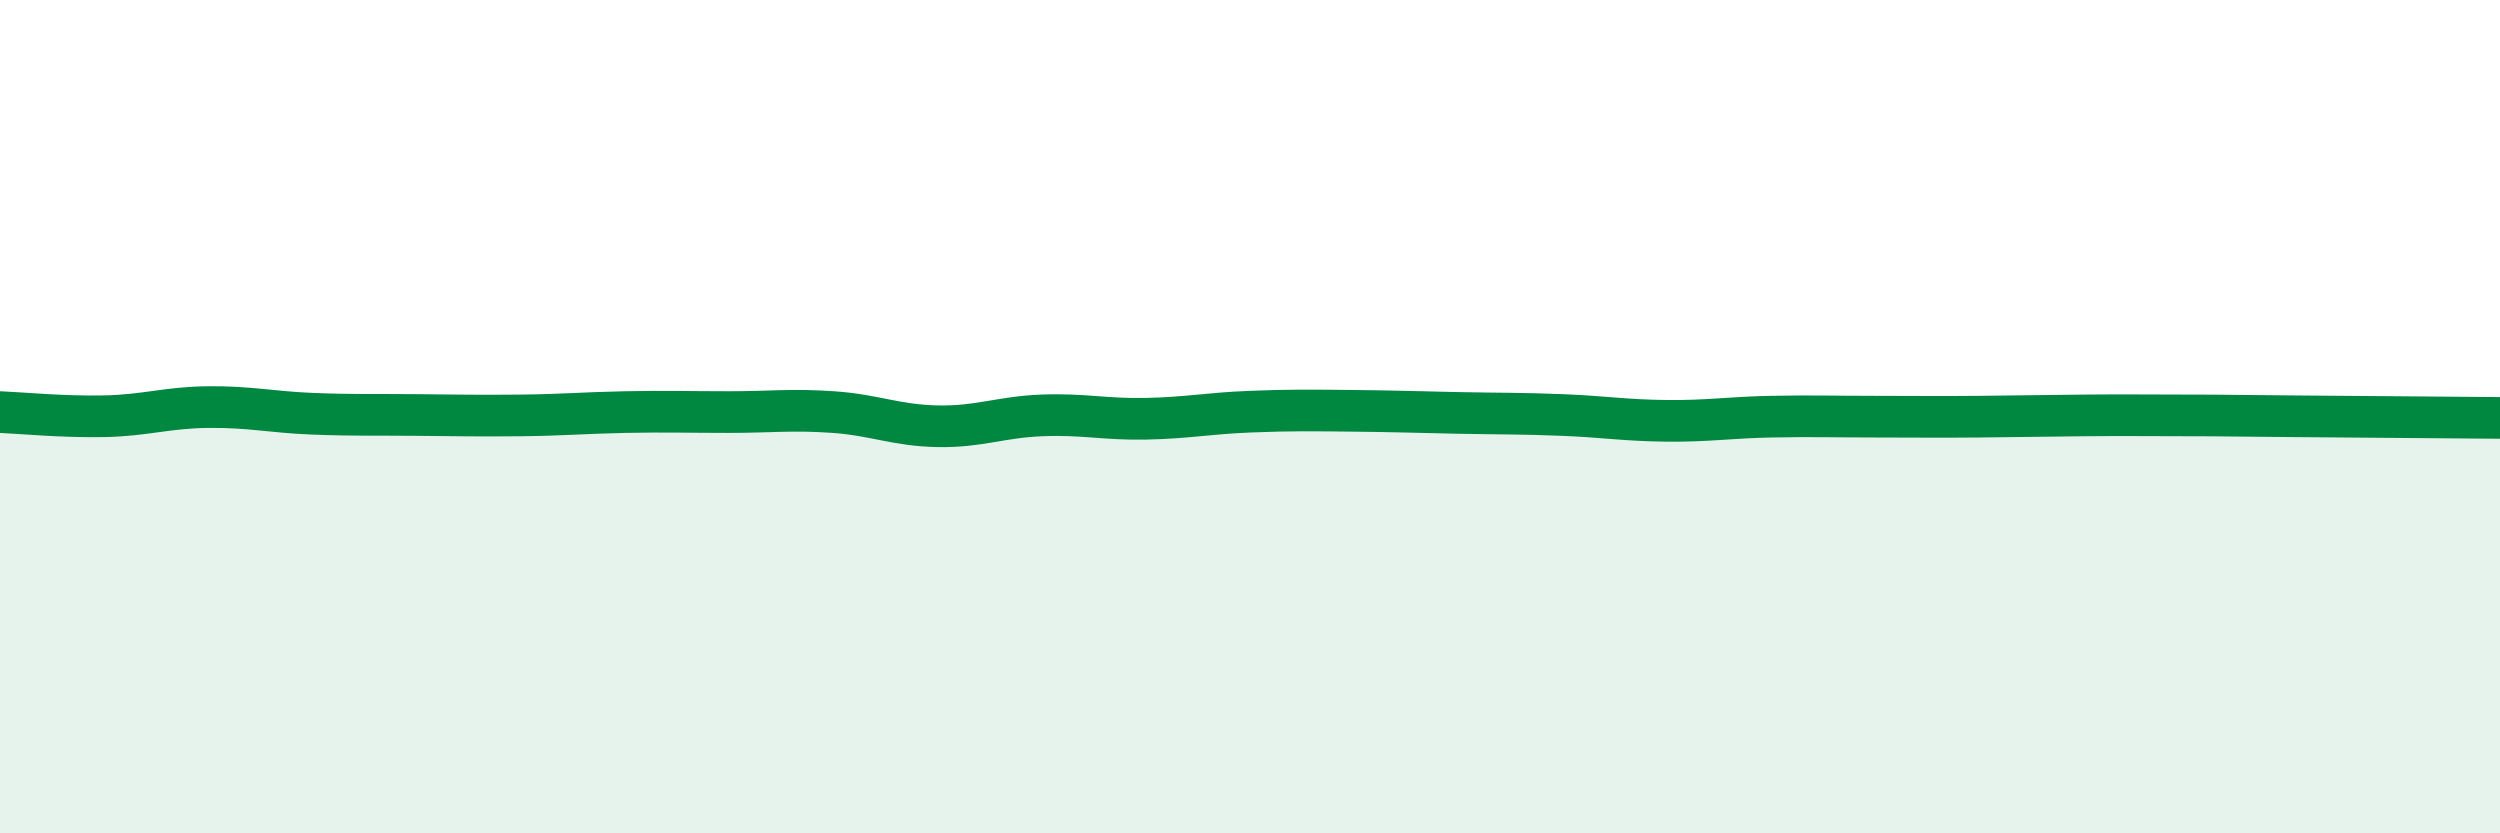
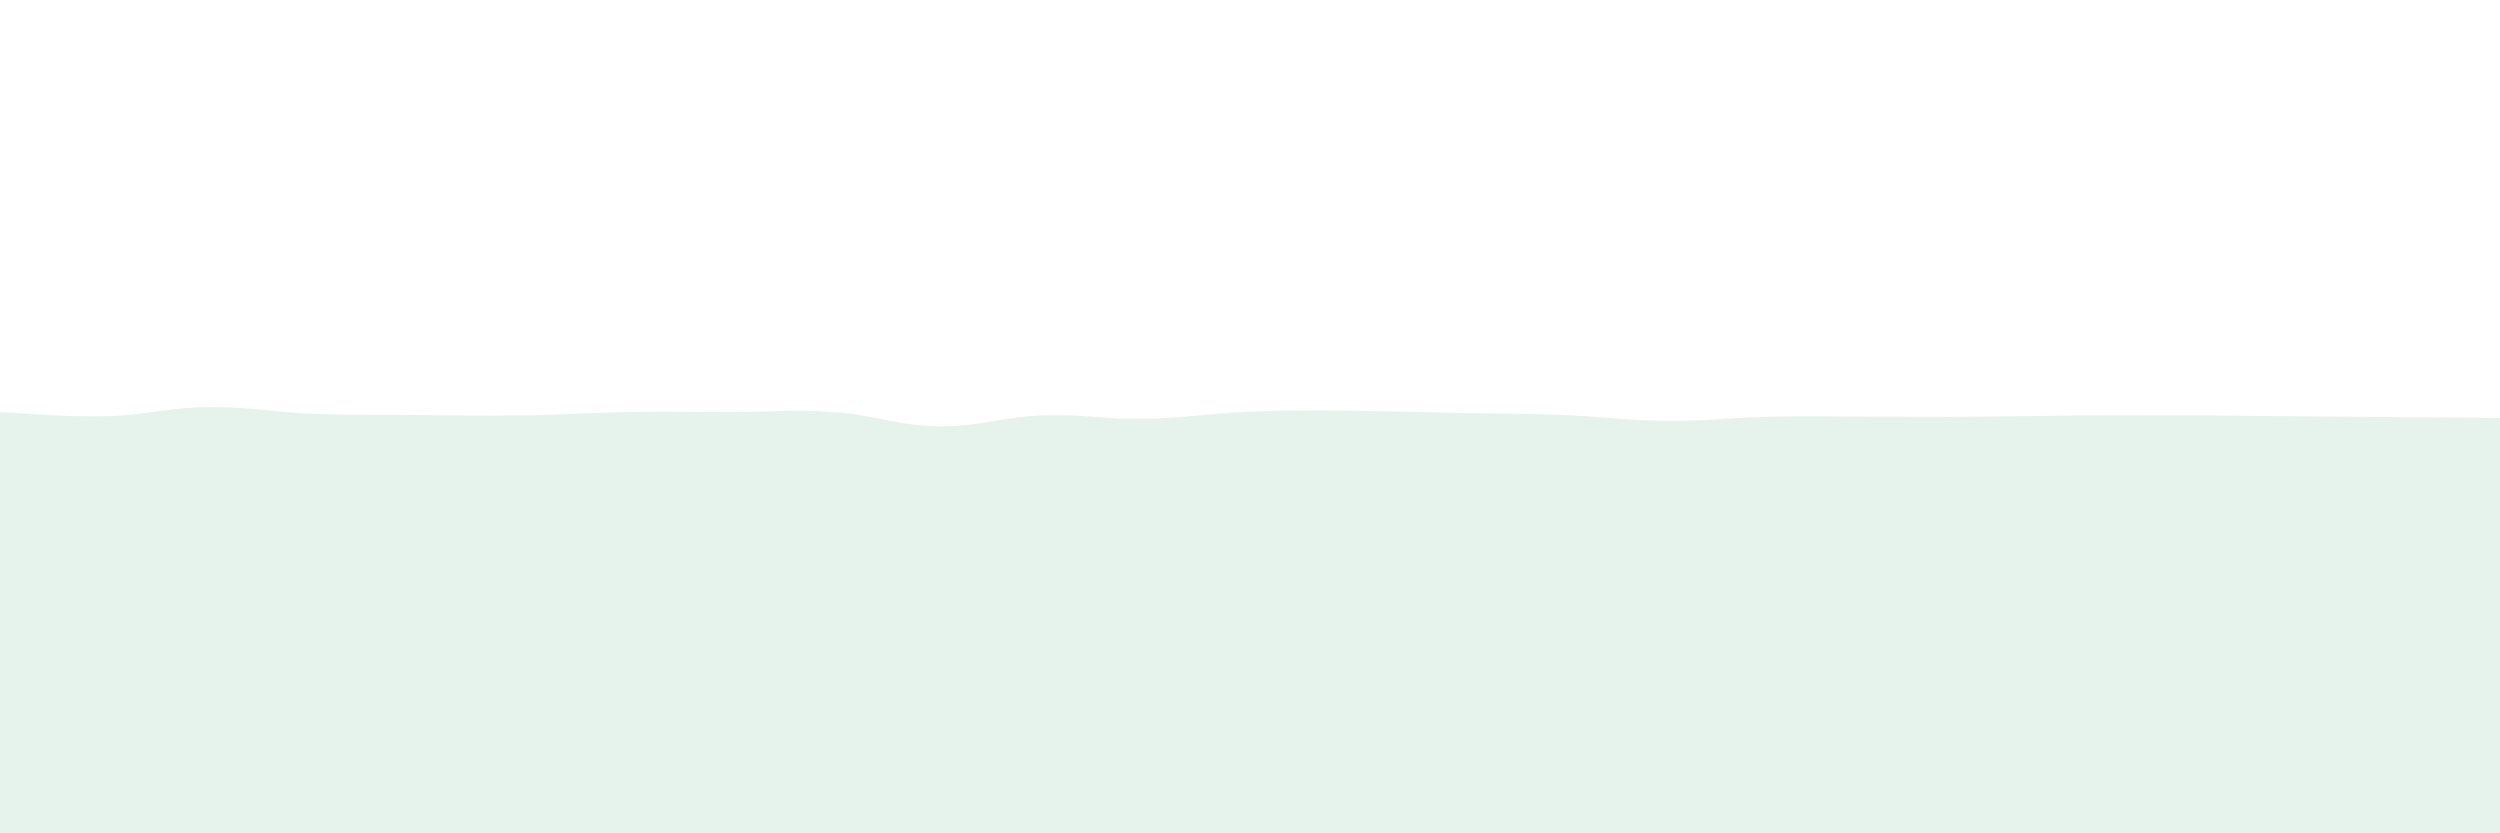
<svg xmlns="http://www.w3.org/2000/svg" width="60" height="20" viewBox="0 0 60 20">
  <path d="M 0,9.89 C 0.5,9.91 1.5,10.01 2.5,9.99 C 3.5,9.97 4,9.78 5,9.77 C 6,9.76 6.5,9.89 7.5,9.93 C 8.5,9.97 9,9.95 10,9.96 C 11,9.97 11.5,9.98 12.5,9.97 C 13.5,9.96 14,9.91 15,9.89 C 16,9.87 16.5,9.89 17.5,9.89 C 18.5,9.89 19,9.82 20,9.89 C 21,9.96 21.5,10.21 22.5,10.23 C 23.5,10.25 24,10.01 25,9.97 C 26,9.93 26.5,10.07 27.5,10.05 C 28.5,10.03 29,9.92 30,9.88 C 31,9.84 31.5,9.85 32.5,9.86 C 33.5,9.87 34,9.89 35,9.91 C 36,9.93 36.5,9.92 37.5,9.96 C 38.5,10 39,10.09 40,10.1 C 41,10.11 41.5,10.02 42.5,10 C 43.5,9.98 44,10 45,10 C 46,10 46.5,10.01 47.5,10 C 48.5,9.99 49,9.98 50,9.97 C 51,9.96 51.5,9.97 52.5,9.97 C 53.5,9.97 53.5,9.98 55,9.99 C 56.5,10 59,10.02 60,10.03L60 20L0 20Z" fill="#008740" opacity="0.1" stroke-linecap="round" stroke-linejoin="round" />
-   <path d="M 0,9.89 C 0.5,9.91 1.5,10.01 2.5,9.99 C 3.5,9.97 4,9.78 5,9.77 C 6,9.76 6.5,9.89 7.5,9.93 C 8.5,9.97 9,9.95 10,9.96 C 11,9.97 11.5,9.98 12.5,9.97 C 13.5,9.96 14,9.91 15,9.89 C 16,9.87 16.5,9.89 17.5,9.89 C 18.5,9.89 19,9.82 20,9.89 C 21,9.96 21.5,10.21 22.5,10.23 C 23.5,10.25 24,10.01 25,9.97 C 26,9.93 26.5,10.07 27.5,10.05 C 28.5,10.03 29,9.92 30,9.88 C 31,9.84 31.5,9.85 32.5,9.86 C 33.5,9.87 34,9.89 35,9.91 C 36,9.93 36.5,9.92 37.5,9.96 C 38.5,10 39,10.09 40,10.1 C 41,10.11 41.5,10.02 42.5,10 C 43.5,9.98 44,10 45,10 C 46,10 46.5,10.01 47.5,10 C 48.5,9.99 49,9.98 50,9.97 C 51,9.96 51.5,9.97 52.5,9.97 C 53.5,9.97 53.5,9.98 55,9.99 C 56.5,10 59,10.02 60,10.03" stroke="#008740" stroke-width="1" fill="none" stroke-linecap="round" stroke-linejoin="round" />
</svg>